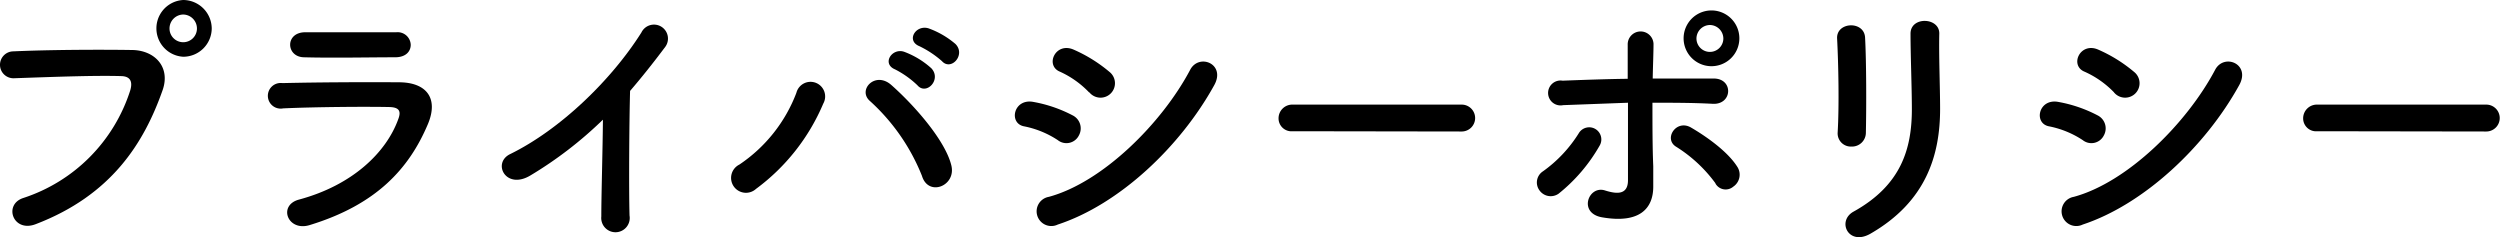
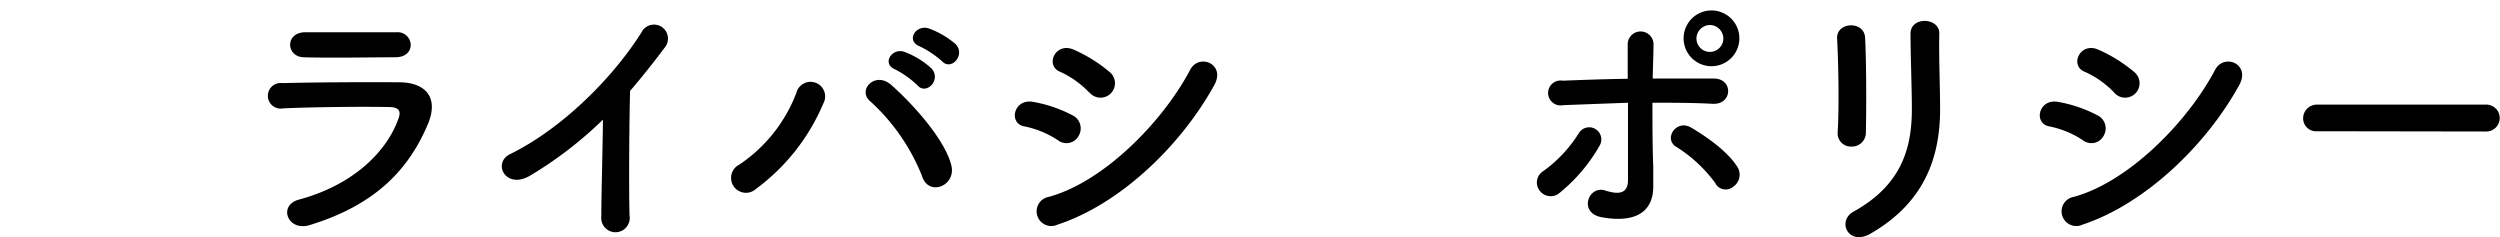
<svg xmlns="http://www.w3.org/2000/svg" viewBox="0 0 278.89 26.46">
  <g id="Layer_2" data-name="Layer 2">
    <g id="外枠">
-       <path d="M2.62,22.08a18.56,18.56,0,0,0,11.91-12c.24-.81.15-1.56-1-1.59-2.94-.09-7.68.09-12,.24a1.49,1.49,0,1,1-.06-3c4-.18,9.57-.21,13.38-.15C17.32,5.67,19,7.5,18.16,10,16.06,16,12.4,21.78,4,25,1.45,26,.34,22.8,2.62,22.08ZM20.44,6.33a3.17,3.17,0,0,1,0-6.33,3.2,3.2,0,0,1,3.18,3.18A3.18,3.18,0,0,1,20.44,6.33Zm0-4.71a1.56,1.56,0,0,0-1.53,1.56,1.53,1.53,0,0,0,3.06,0A1.56,1.56,0,0,0,20.44,1.62Z" />
      <path d="M34.54,25.11c-2.46.75-3.57-2.22-1.17-2.85,5.91-1.59,9.72-5.22,11.07-9,.3-.81.15-1.29-1-1.32-3.06-.06-8.64,0-11.85.15a1.43,1.43,0,1,1-.09-2.82c3.87-.09,8.91-.12,13-.09,3,0,4.47,1.71,3.24,4.65C45.64,18.81,42,22.83,34.54,25.11ZM44.08,6.39c-2.82,0-7,.09-10.2,0-2-.06-2.1-2.82.21-2.79,2.88,0,7.08,0,10.11,0A1.46,1.46,0,0,1,45.82,5C45.82,5.7,45.31,6.39,44.08,6.39Z" />
      <path d="M59.19,19.56c-2.76,1.68-4.32-1.38-2.28-2.37C62.43,14.49,68.16,9,71.55,3.63a1.56,1.56,0,1,1,2.67,1.59c-1.35,1.8-2.64,3.42-3.93,4.92-.09,3.06-.15,10.92-.06,13.92a1.59,1.59,0,1,1-3.15.09c0-2.4.15-7.29.18-10.8A43.86,43.86,0,0,1,59.19,19.56Z" />
      <path d="M82.48,18.36a16.83,16.83,0,0,0,6.36-8,1.63,1.63,0,1,1,3,1.2,22.9,22.9,0,0,1-7.5,9.51A1.66,1.66,0,1,1,82.48,18.36Zm20.37,1.26a22.49,22.49,0,0,0-5.79-8.34c-1.44-1.23.57-3.39,2.37-1.8,2.61,2.31,6,6.18,6.69,8.94C106.72,20.73,103.57,22,102.85,19.62Zm-3-11.88c-1.53-.63-.33-2.46,1.05-1.95a9.38,9.38,0,0,1,3,1.83c1.17,1.26-.57,3.06-1.56,1.89A10.5,10.5,0,0,0,99.85,7.74Zm2.73-2.58c-1.53-.6-.45-2.43,1-2a9.67,9.67,0,0,1,3,1.74c1.2,1.2-.48,3.06-1.5,1.92A11,11,0,0,0,102.58,5.16Z" />
-       <path d="M118,15.63a10.52,10.52,0,0,0-3.72-1.53c-1.8-.3-1.23-3.15,1-2.73a15.17,15.17,0,0,1,4.38,1.5,1.62,1.62,0,0,1,.69,2.25A1.55,1.55,0,0,1,118,15.63Zm0,9.42a1.64,1.64,0,1,1-1-3.09c6-1.62,12.63-8.22,15.78-14.19,1-1.86,4-.63,2.67,1.74C131.66,16.38,124.85,22.8,118,25.05Zm3.48-14.76A10.5,10.5,0,0,0,118.25,8c-1.71-.69-.51-3.36,1.53-2.46a16.41,16.41,0,0,1,4,2.49,1.61,1.61,0,1,1-2.25,2.28Z" />
-       <path d="M144.22,14.64a1.44,1.44,0,0,1-1.59-1.44,1.53,1.53,0,0,1,1.59-1.53h18.84a1.49,1.49,0,1,1,0,3Z" />
+       <path d="M118,15.63a10.52,10.52,0,0,0-3.72-1.53c-1.8-.3-1.23-3.15,1-2.73a15.17,15.17,0,0,1,4.38,1.5,1.62,1.62,0,0,1,.69,2.25A1.55,1.55,0,0,1,118,15.63Zm0,9.42a1.64,1.64,0,1,1-1-3.09c6-1.62,12.63-8.22,15.78-14.19,1-1.86,4-.63,2.67,1.74C131.66,16.38,124.85,22.8,118,25.05Zm3.48-14.76A10.5,10.5,0,0,0,118.25,8c-1.71-.69-.51-3.36,1.53-2.46a16.41,16.41,0,0,1,4,2.49,1.61,1.61,0,1,1-2.25,2.28" />
      <path d="M171.74,21.24a1.48,1.48,0,0,1,.39-2.13,14.88,14.88,0,0,0,4-4.26,1.35,1.35,0,1,1,2.31,1.41,18.68,18.68,0,0,1-4.56,5.34A1.53,1.53,0,0,1,171.74,21.24Zm2.64-9.51A1.39,1.39,0,1,1,174.32,9c2.37-.09,4.83-.18,7.26-.21,0-1.59,0-2.94,0-3.78a1.44,1.44,0,1,1,2.88-.12c0,.93-.06,2.31-.09,3.87,2.31,0,4.59,0,6.81,0s2.1,2.94-.12,2.82-4.47-.12-6.72-.12c0,2.43,0,5,.09,7.08,0,1,0,1.44,0,2.28,0,2.37-1.44,4.17-5.73,3.42-2.67-.48-1.5-3.57.33-3,1.23.39,2.55.57,2.58-1.08,0-2.13,0-5.55,0-8.7C179.21,11.55,176.78,11.64,174.38,11.73Zm17,8.73A15.77,15.77,0,0,0,187,16.38c-1.47-.87,0-3.15,1.68-2.13,1.29.75,4,2.52,5.16,4.41a1.61,1.61,0,0,1-.48,2.16A1.31,1.31,0,0,1,191.36,20.46Zm-.63-13.08a3.11,3.11,0,0,1,0-6.21,3.11,3.11,0,1,1,0,6.21Zm0-4.59a1.52,1.52,0,0,0-1.5,1.5,1.5,1.5,0,0,0,3,0A1.52,1.52,0,0,0,190.73,2.79Z" />
      <path d="M206.53,16.35A1.47,1.47,0,0,1,205,14.82c.18-3,.09-7.68-.06-10.53-.09-1.86,3-2,3.12-.12.15,2.7.15,7.83.09,10.62A1.55,1.55,0,0,1,206.53,16.35Zm.24,7.26c5.31-2.94,6.51-7,6.51-11.43,0-2.34-.15-6.06-.15-8.43,0-1.95,3.24-1.83,3.21,0-.06,2.55.09,5.91.09,8.4,0,5.16-1.56,10.35-7.77,13.92C206.2,27.48,204.88,24.66,206.77,23.61Z" />
      <path d="M232.34,15.63a10.52,10.52,0,0,0-3.72-1.53c-1.8-.3-1.23-3.15,1-2.73a15.17,15.17,0,0,1,4.38,1.5,1.62,1.62,0,0,1,.69,2.25A1.55,1.55,0,0,1,232.34,15.63Zm0,9.42a1.64,1.64,0,1,1-1-3.09c6-1.62,12.63-8.22,15.78-14.19,1-1.86,4-.63,2.67,1.74C246,16.38,239.15,22.8,232.34,25.05Zm3.48-14.76A10.5,10.5,0,0,0,232.55,8c-1.71-.69-.51-3.36,1.53-2.46a16.41,16.41,0,0,1,4,2.49,1.61,1.61,0,1,1-2.25,2.28Z" />
      <path d="M258.52,14.64a1.44,1.44,0,0,1-1.59-1.44,1.53,1.53,0,0,1,1.59-1.53h18.84a1.49,1.49,0,1,1,0,3Z" />
    </g>
  </g>
</svg>